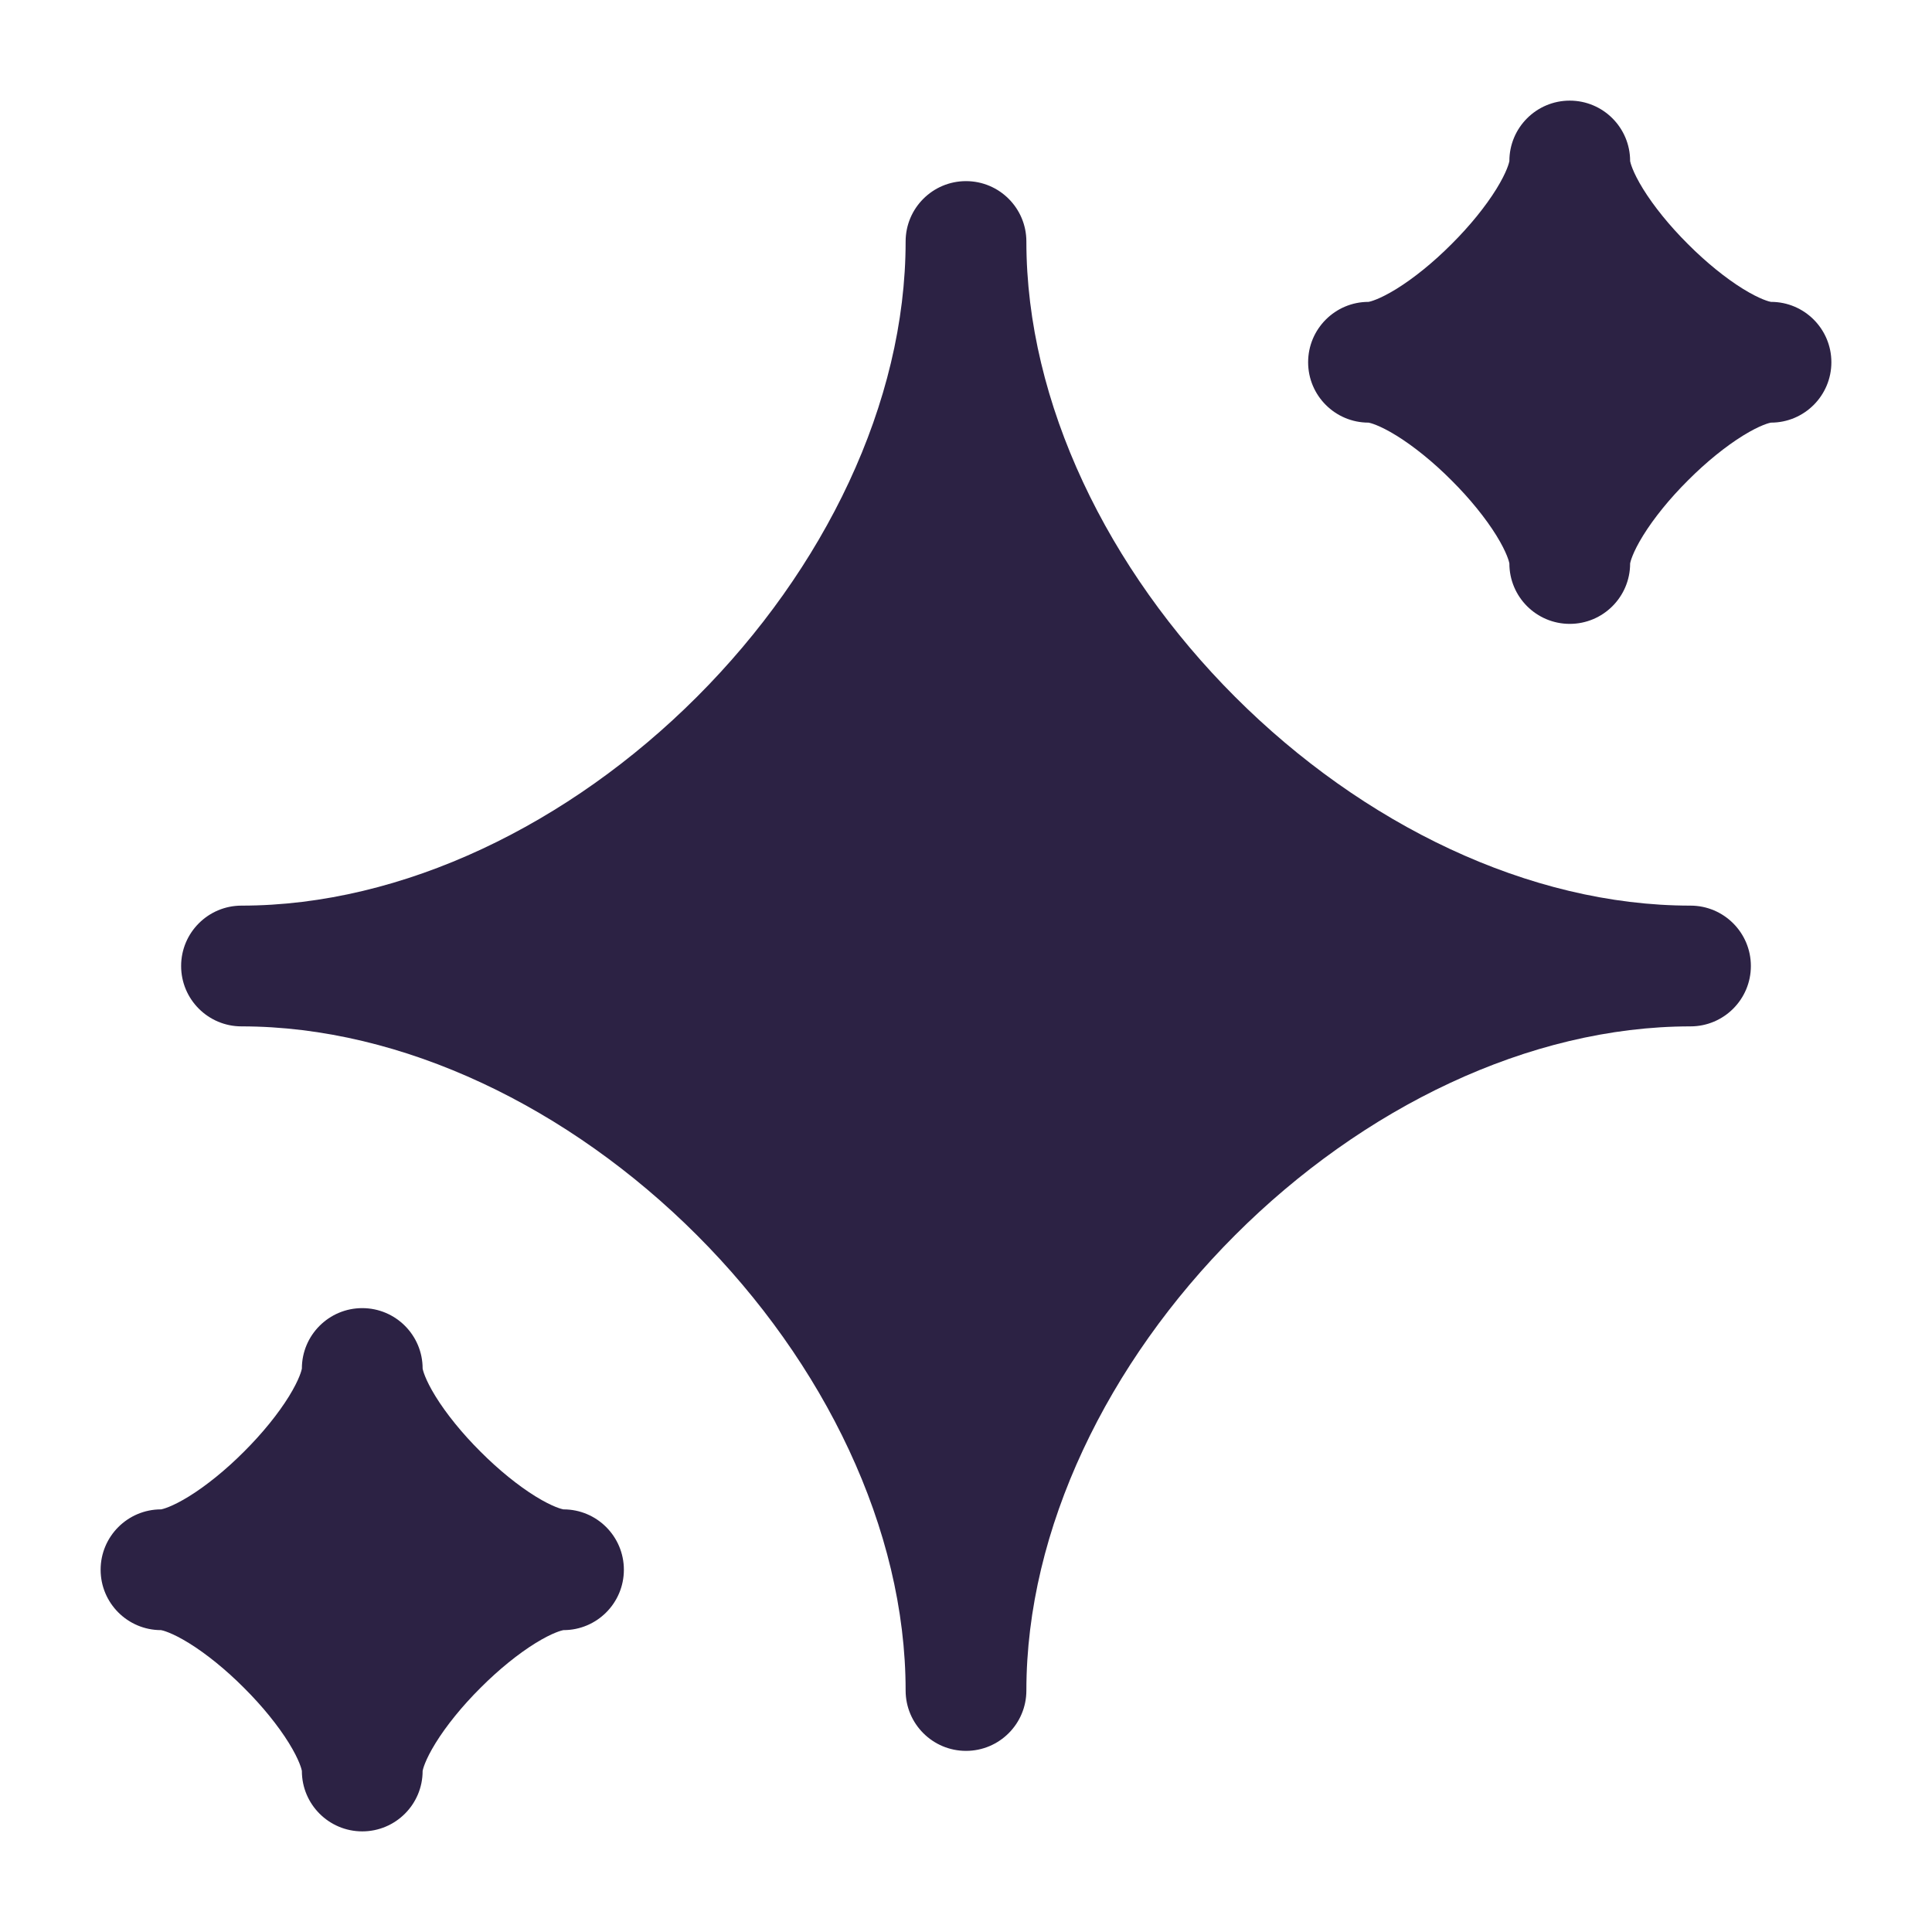
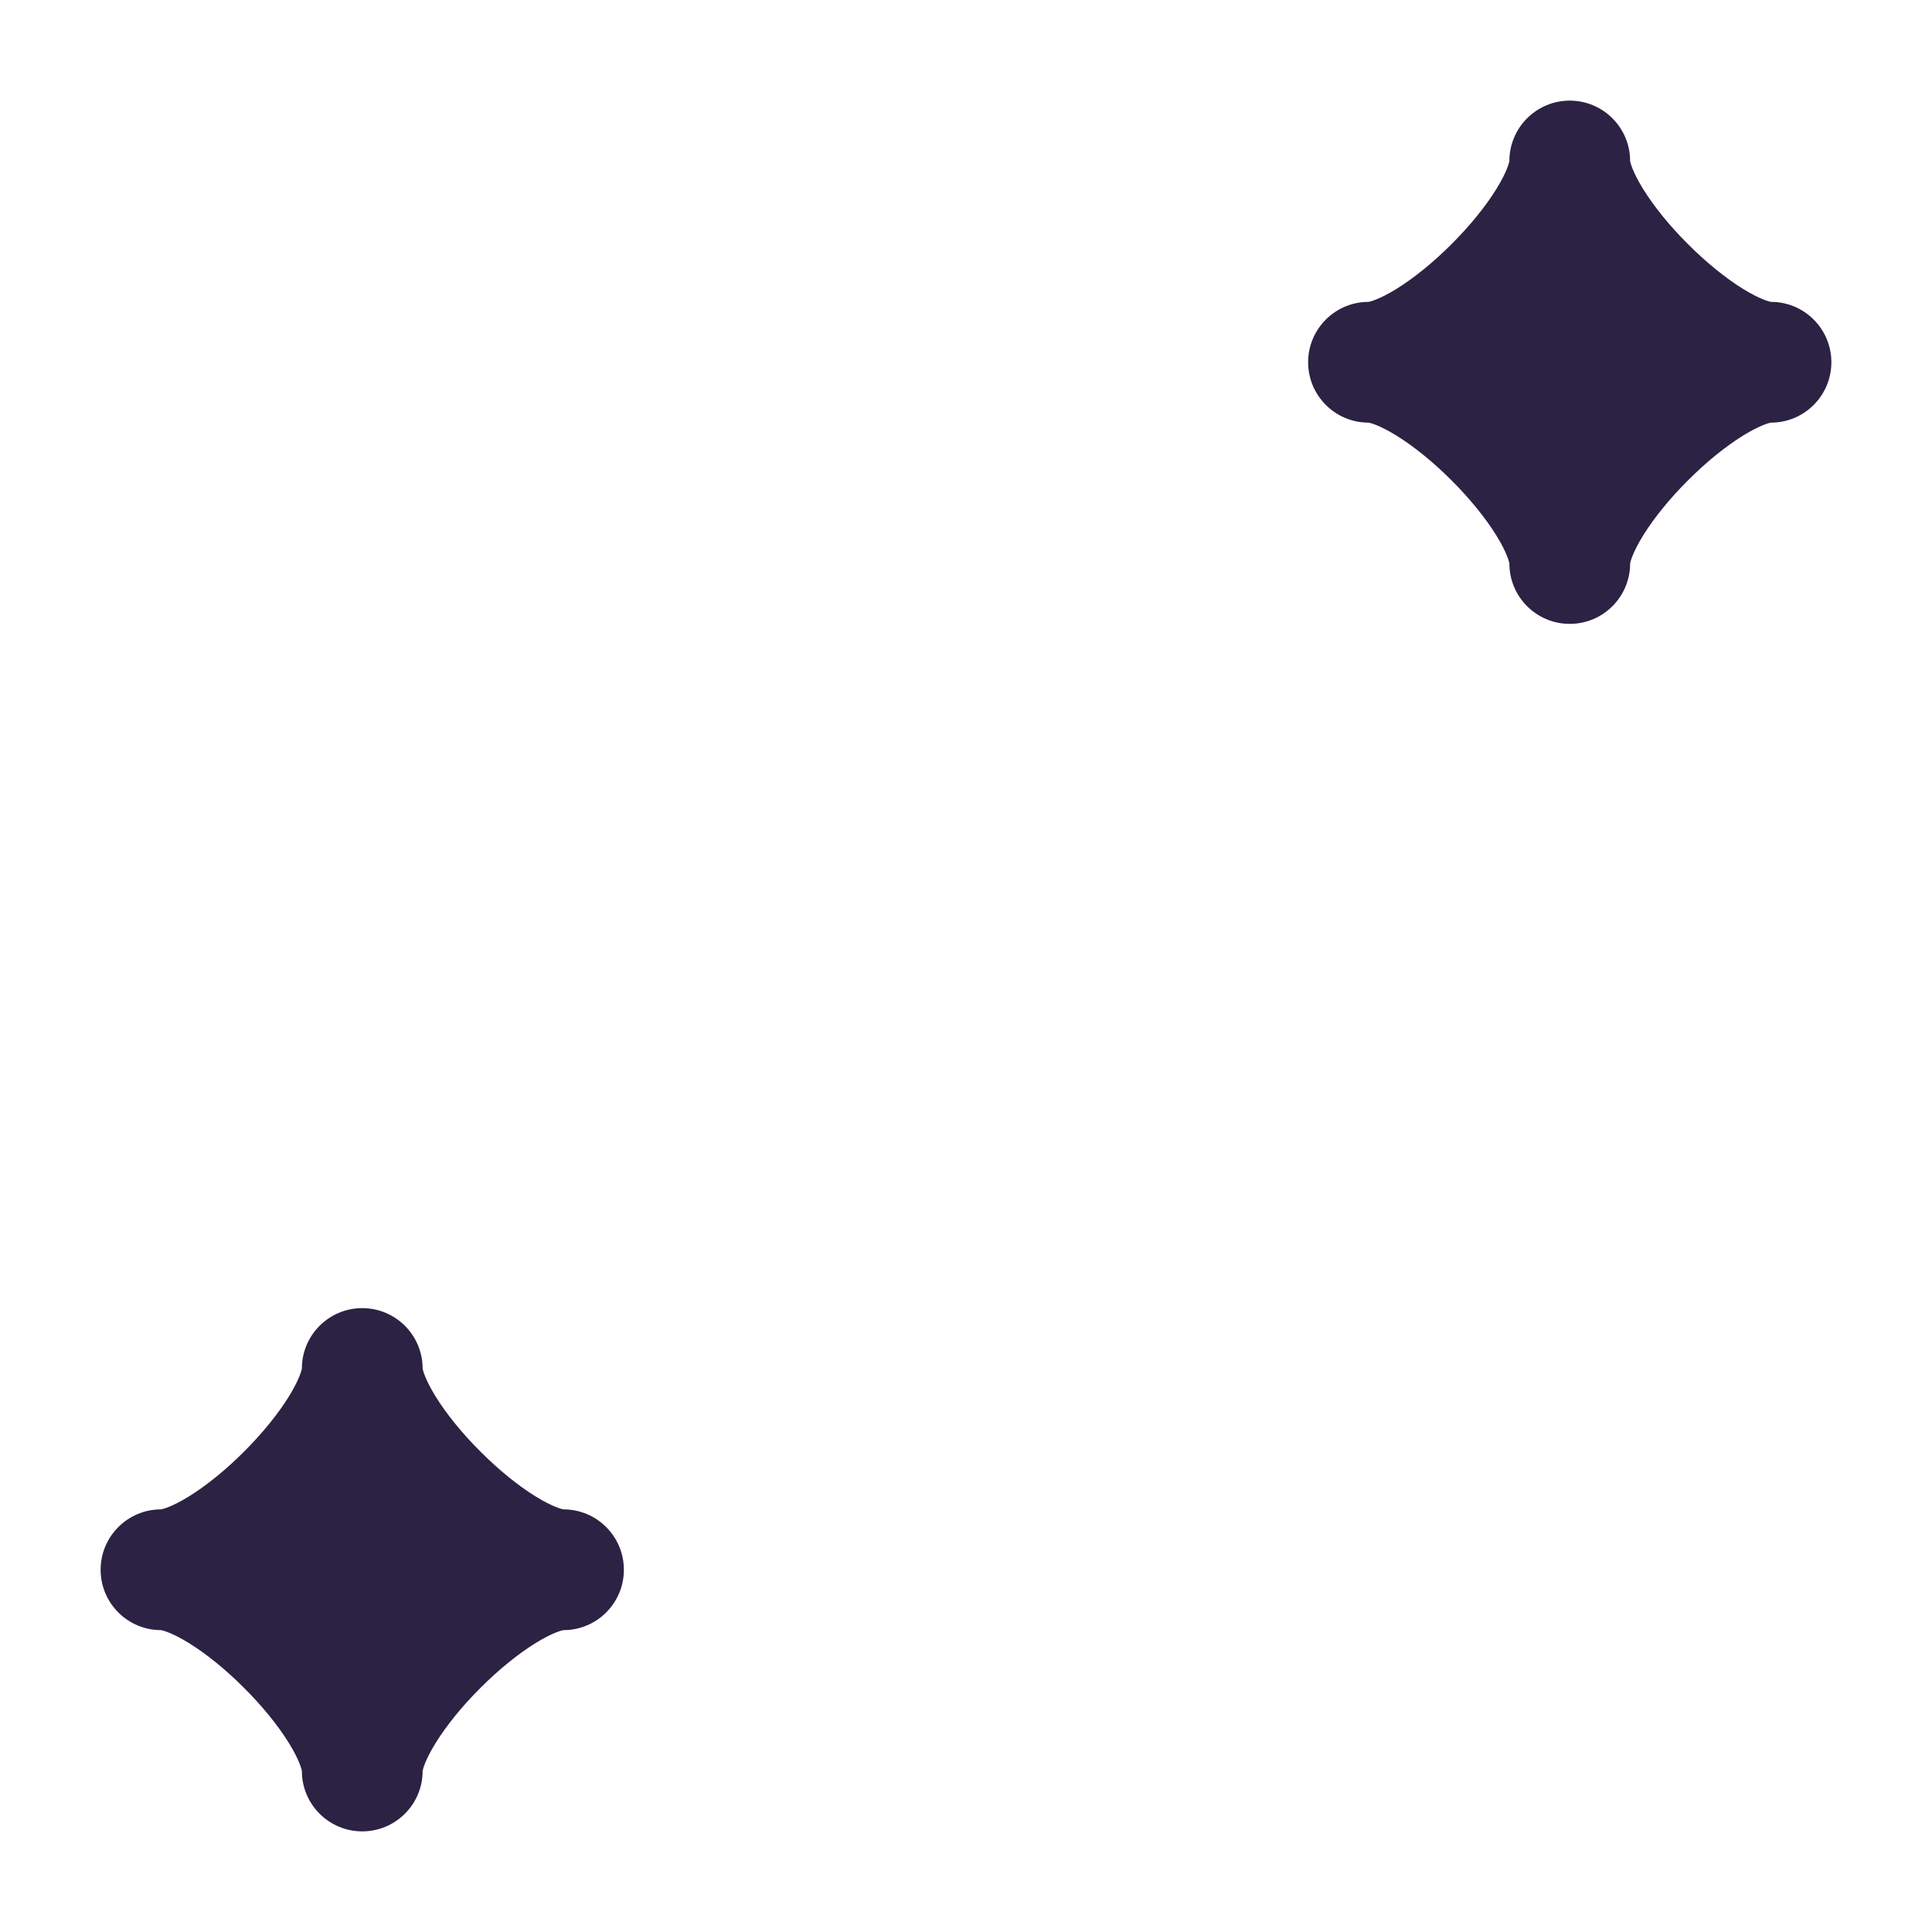
<svg xmlns="http://www.w3.org/2000/svg" width="24" height="24" viewBox="0 0 24 24" fill="none">
-   <path d="M12 2.25C12.414 2.25 12.75 2.586 12.75 3C12.75 5.006 13.761 7.075 15.343 8.657C16.925 10.239 18.994 11.25 21 11.25C21.414 11.25 21.75 11.586 21.75 12C21.75 12.414 21.414 12.75 21 12.75C18.994 12.75 16.925 13.761 15.343 15.343C13.761 16.925 12.75 18.994 12.75 21C12.75 21.414 12.414 21.75 12 21.75C11.586 21.75 11.25 21.414 11.25 21C11.25 18.994 10.239 16.925 8.657 15.343C7.075 13.761 5.006 12.75 3 12.75C2.586 12.75 2.25 12.414 2.25 12C2.25 11.586 2.586 11.25 3 11.25C5.006 11.25 7.075 10.239 8.657 8.657C10.239 7.075 11.25 5.006 11.25 3C11.25 2.586 11.586 2.25 12 2.25Z" fill="#2C2244" />
-   <path d="M4.5 16.25C4.914 16.25 5.25 16.586 5.25 17L5.25 17.002C5.253 17.017 5.277 17.13 5.411 17.347C5.544 17.562 5.739 17.804 5.968 18.032C6.196 18.261 6.438 18.456 6.653 18.589C6.87 18.723 6.983 18.747 6.998 18.75L7 18.75C7.414 18.75 7.75 19.086 7.75 19.5C7.75 19.914 7.414 20.25 7 20.25L6.998 20.25C6.983 20.253 6.87 20.277 6.653 20.411C6.438 20.544 6.196 20.739 5.968 20.968C5.739 21.196 5.544 21.438 5.411 21.653C5.277 21.87 5.253 21.983 5.25 21.998L5.25 22C5.25 22.414 4.914 22.75 4.5 22.75C4.086 22.75 3.75 22.414 3.75 22L3.75 21.998C3.747 21.983 3.723 21.87 3.589 21.653C3.456 21.438 3.261 21.196 3.032 20.968C2.804 20.739 2.562 20.544 2.347 20.411C2.13 20.277 2.017 20.253 2.002 20.25L2 20.25C1.586 20.25 1.25 19.914 1.25 19.5C1.25 19.086 1.586 18.75 2 18.75L2.002 18.75C2.017 18.747 2.13 18.723 2.347 18.589C2.562 18.456 2.804 18.261 3.032 18.032C3.261 17.804 3.456 17.562 3.589 17.347C3.723 17.13 3.747 17.017 3.75 17.002L3.75 17C3.75 16.586 4.086 16.25 4.5 16.25Z" fill="#2C2244" />
+   <path d="M4.5 16.25C4.914 16.25 5.25 16.586 5.25 17L5.25 17.002C5.253 17.017 5.277 17.13 5.411 17.347C5.544 17.562 5.739 17.804 5.968 18.032C6.196 18.261 6.438 18.456 6.653 18.589C6.87 18.723 6.983 18.747 6.998 18.75L7 18.75C7.414 18.75 7.75 19.086 7.75 19.5C7.75 19.914 7.414 20.25 7 20.25L6.998 20.25C6.983 20.253 6.87 20.277 6.653 20.411C6.438 20.544 6.196 20.739 5.968 20.968C5.739 21.196 5.544 21.438 5.411 21.653C5.277 21.87 5.253 21.983 5.25 21.998L5.25 22C5.25 22.414 4.914 22.75 4.5 22.75C4.086 22.75 3.75 22.414 3.75 22L3.75 21.998C3.747 21.983 3.723 21.87 3.589 21.653C3.456 21.438 3.261 21.196 3.032 20.968C2.804 20.739 2.562 20.544 2.347 20.411C2.13 20.277 2.017 20.253 2.002 20.25L2 20.25C1.586 20.25 1.25 19.914 1.25 19.5C1.25 19.086 1.586 18.75 2 18.75C2.017 18.747 2.13 18.723 2.347 18.589C2.562 18.456 2.804 18.261 3.032 18.032C3.261 17.804 3.456 17.562 3.589 17.347C3.723 17.13 3.747 17.017 3.75 17.002L3.75 17C3.75 16.586 4.086 16.25 4.5 16.25Z" fill="#2C2244" />
  <path d="M19.5 1.25C19.914 1.25 20.25 1.586 20.25 2L20.25 2.002C20.253 2.017 20.277 2.13 20.411 2.347C20.544 2.562 20.739 2.804 20.968 3.032C21.196 3.261 21.438 3.456 21.653 3.589C21.87 3.723 21.983 3.747 21.998 3.75L22 3.75C22.414 3.75 22.75 4.086 22.75 4.5C22.75 4.914 22.414 5.25 22 5.25L21.998 5.25C21.983 5.253 21.87 5.277 21.653 5.411C21.438 5.544 21.196 5.739 20.968 5.968C20.739 6.196 20.544 6.438 20.411 6.653C20.277 6.87 20.253 6.983 20.25 6.998L20.25 7C20.25 7.414 19.914 7.75 19.5 7.75C19.086 7.75 18.75 7.414 18.75 7L18.75 6.998C18.747 6.983 18.723 6.87 18.589 6.653C18.456 6.438 18.261 6.196 18.032 5.968C17.804 5.739 17.562 5.544 17.347 5.411C17.13 5.277 17.017 5.253 17.002 5.25L17 5.25C16.586 5.25 16.25 4.914 16.25 4.5C16.25 4.086 16.586 3.75 17 3.75L17.002 3.75C17.017 3.747 17.13 3.723 17.347 3.589C17.562 3.456 17.804 3.261 18.032 3.032C18.261 2.804 18.456 2.562 18.589 2.347C18.723 2.13 18.747 2.017 18.75 2.002L18.75 2C18.75 1.586 19.086 1.25 19.5 1.25Z" fill="#2C2244" />
</svg>